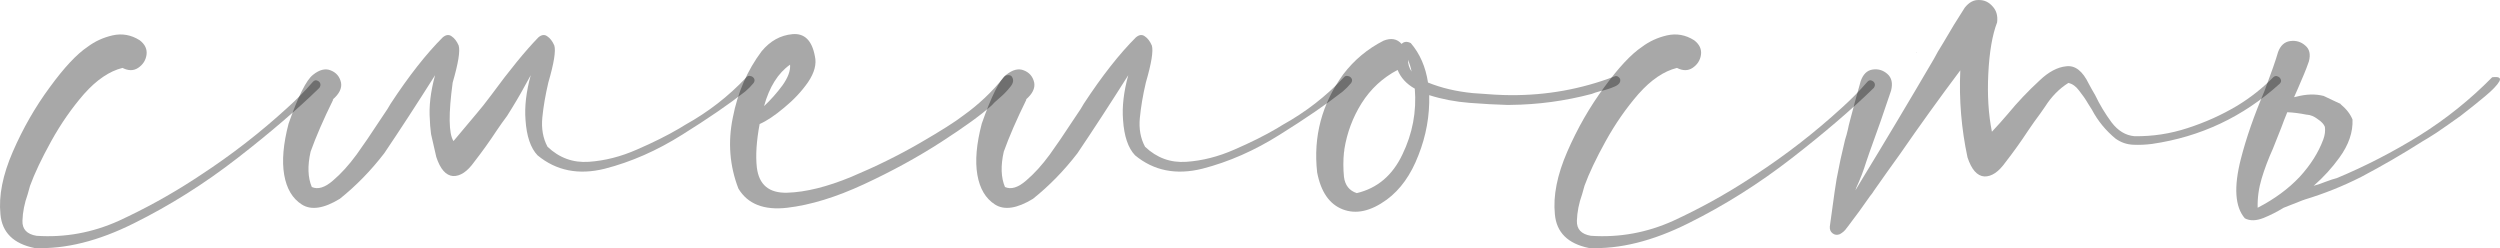
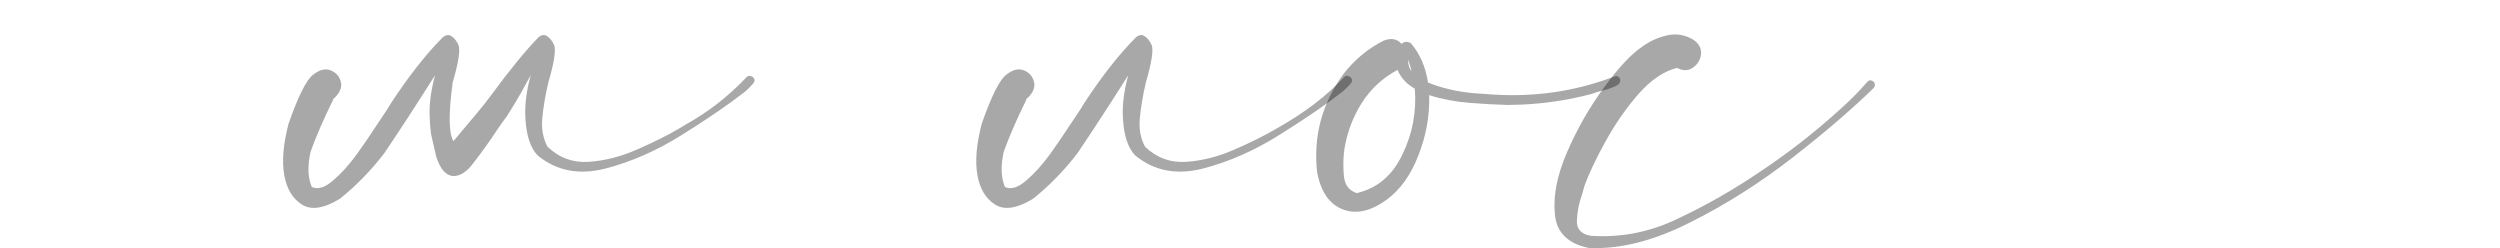
<svg xmlns="http://www.w3.org/2000/svg" width="806" height="80" viewBox="0 0 806 80" fill="none">
-   <path d="M100.913 26.35C101.343 25.913 101.773 25.782 102.203 25.956C102.719 26.131 103.063 26.437 103.235 26.874C103.407 27.311 103.321 27.791 102.977 28.316C95.924 35.218 87.107 42.776 76.526 50.989C65.946 59.202 54.849 66.192 43.236 71.959C31.71 77.726 21 80.391 11.108 79.954C4.312 78.556 0.657 74.93 0.14 69.076C-0.462 63.134 0.872 56.406 4.14 48.892C7.409 41.378 11.366 34.475 16.011 28.184C20.656 21.806 24.742 17.437 28.269 15.078C30.591 13.331 33.258 12.108 36.269 11.409C39.366 10.71 42.29 11.234 45.043 12.981C46.763 14.292 47.494 15.865 47.236 17.7C46.978 19.447 46.075 20.845 44.527 21.893C43.064 22.855 41.387 22.855 39.495 21.893C35.28 22.942 31.151 25.738 27.108 30.282C23.151 34.825 19.624 39.893 16.527 45.485C13.431 51.077 11.151 55.882 9.689 59.901C9.431 60.775 9.173 61.693 8.915 62.654C7.882 65.537 7.323 68.377 7.237 71.173C7.151 73.881 8.656 75.498 11.753 76.022C20.957 76.634 29.817 75.017 38.333 71.173C46.849 67.241 54.935 62.785 62.591 57.804C63.365 57.28 64.096 56.8 64.784 56.363C74.677 49.897 83.967 42.689 92.655 34.738C95.579 32.116 98.332 29.32 100.913 26.35Z" fill="black" fill-opacity="0.34" />
  <path d="M165.041 34.869L163.492 37.359C162.374 38.844 161.256 40.417 160.137 42.077C157.901 45.485 155.492 48.849 152.912 52.169C150.675 55.314 148.396 56.843 146.073 56.756C143.751 56.581 141.944 54.528 140.654 50.596C140.138 48.237 139.579 45.79 138.977 43.257C138.718 41.16 138.589 39.63 138.589 38.669C138.245 34.388 138.805 29.582 140.267 24.253C134.417 33.514 128.955 41.902 123.88 49.416C119.579 55.008 114.805 59.901 109.558 64.095C104.397 67.241 100.311 67.853 97.3 65.93C94.289 64.008 92.397 60.819 91.623 56.363C90.848 51.907 91.322 46.402 93.042 39.849C96.139 31.024 98.762 25.782 100.913 24.122C102.977 22.462 104.87 21.981 106.59 22.68C108.396 23.379 109.515 24.689 109.945 26.612C110.289 28.447 109.386 30.282 107.235 32.116H107.493L107.364 32.247C104.268 38.538 101.859 44.087 100.139 48.892C99.106 53.436 99.235 57.236 100.526 60.295C102.504 61.168 104.784 60.469 107.364 58.198C109.945 56.013 112.482 53.217 114.977 49.81C117.472 46.315 119.622 43.169 121.428 40.373C122.461 38.8 123.278 37.577 123.88 36.703C124.568 35.742 125.256 34.65 125.945 33.427C131.794 24.515 137.385 17.394 142.718 12.064C143.751 11.19 144.697 11.059 145.557 11.671C146.503 12.282 147.277 13.287 147.88 14.685C148.396 16.433 147.751 20.408 145.944 26.612C144.568 36.747 144.654 43.038 146.202 45.485C149.557 41.465 152.052 38.495 153.686 36.572C154.976 35.087 156.568 33.078 158.46 30.544C164.223 22.68 169.256 16.52 173.557 12.064C174.589 11.19 175.535 11.059 176.395 11.671C177.341 12.282 178.116 13.287 178.718 14.685C179.234 16.433 178.589 20.408 176.782 26.612C175.836 30.631 175.191 34.388 174.847 37.883C174.503 41.465 175.062 44.611 176.524 47.319C180.309 50.902 184.739 52.518 189.814 52.169C194.975 51.819 200.137 50.509 205.298 48.237C210.545 45.965 215.104 43.694 218.975 41.422C219.491 41.072 220.136 40.679 220.91 40.242C228.308 36.136 234.846 31.068 240.523 25.039C240.953 24.515 241.426 24.34 241.942 24.515C242.458 24.602 242.846 24.864 243.104 25.301C243.362 25.738 243.319 26.219 242.975 26.743C242.114 27.791 241.211 28.709 240.265 29.495C235.018 33.602 228.265 38.233 220.007 43.388C211.835 48.543 203.491 52.212 194.975 54.397C186.546 56.494 179.32 55.052 173.298 50.072C171.062 47.713 169.772 43.912 169.428 38.669C169.083 34.388 169.643 29.582 171.105 24.253C168.954 28.272 166.933 31.811 165.041 34.869Z" fill="black" fill-opacity="0.34" />
-   <path d="M326.07 24.515C326.93 25.563 326.801 26.743 325.683 28.053C324.65 29.364 323.403 30.631 321.941 31.854C320.909 32.728 320.177 33.427 319.747 33.951C316.479 36.922 311.059 40.854 303.49 45.747C295.92 50.64 287.619 55.183 278.587 59.377C269.555 63.571 261.297 66.105 253.813 66.979C246.329 67.853 241.082 65.799 238.071 60.819C235.233 53.479 234.631 45.834 236.265 37.883C237.813 29.845 240.91 22.724 245.555 16.52C248.308 13.2 251.62 11.365 255.49 11.015C259.361 10.666 261.77 13.025 262.716 18.093C263.318 20.627 262.587 23.423 260.523 26.481C258.458 29.451 255.878 32.204 252.781 34.738C249.77 37.271 247.147 39.019 244.91 39.98C243.878 45.485 243.577 50.159 244.007 54.004C244.695 59.596 247.964 62.304 253.813 62.13C259.748 61.955 266.63 60.251 274.458 57.018C282.372 53.698 289.726 50.072 296.522 46.14C303.317 42.208 308.006 39.237 310.586 37.228C315.489 33.733 319.833 29.626 323.618 24.908C323.962 24.471 324.349 24.253 324.779 24.253C325.296 24.165 325.726 24.253 326.07 24.515ZM254.716 20.845C250.845 23.554 248.05 28.01 246.329 34.213C248.48 32.204 250.458 29.976 252.265 27.529C254.071 24.995 254.888 22.767 254.716 20.845Z" fill="black" fill-opacity="0.34" />
-   <path d="M363.746 24.253C357.897 33.514 352.435 41.902 347.36 49.416C343.059 55.008 338.285 59.901 333.037 64.095C327.876 67.241 323.79 67.853 320.78 65.93C317.769 64.008 315.876 60.819 315.102 56.363C314.328 51.907 314.801 46.402 316.522 39.849C319.618 31.024 322.242 25.782 324.392 24.122C326.457 22.462 328.349 21.981 330.07 22.68C331.876 23.379 332.994 24.689 333.424 26.612C333.769 28.447 332.865 30.282 330.715 32.116H330.973L330.844 32.247C327.747 38.538 325.339 44.087 323.618 48.892C322.586 53.436 322.715 57.236 324.005 60.295C325.984 61.168 328.263 60.469 330.844 58.198C333.424 56.013 335.962 53.217 338.457 49.81C340.951 46.315 343.102 43.169 344.908 40.373C345.94 38.8 346.758 37.577 347.36 36.703C348.048 35.742 348.736 34.65 349.424 33.427C355.273 24.515 360.865 17.394 366.198 12.064C367.23 11.19 368.176 11.059 369.037 11.671C369.983 12.282 370.757 13.287 371.359 14.685C371.875 16.433 371.23 20.408 369.424 26.612C368.478 30.631 367.832 34.432 367.488 38.014C367.144 41.509 367.703 44.611 369.166 47.319C372.951 50.902 377.381 52.518 382.456 52.169C387.617 51.819 392.778 50.509 397.939 48.237C403.187 45.965 407.746 43.694 411.616 41.422C412.219 41.072 412.864 40.679 413.552 40.242C420.95 36.136 427.487 31.068 433.164 25.039C433.595 24.515 434.068 24.34 434.584 24.515C435.1 24.602 435.487 24.864 435.745 25.301C436.003 25.738 435.96 26.219 435.616 26.743C434.756 27.791 433.853 28.709 432.906 29.495C427.659 33.602 420.907 38.233 412.649 43.388C404.477 48.543 396.133 52.212 387.617 54.397C379.187 56.494 371.961 55.052 365.94 50.072C363.703 47.713 362.413 43.912 362.069 38.669C361.725 34.388 362.284 29.582 363.746 24.253Z" fill="black" fill-opacity="0.34" />
+   <path d="M363.746 24.253C357.897 33.514 352.435 41.902 347.36 49.416C343.059 55.008 338.285 59.901 333.037 64.095C327.876 67.241 323.79 67.853 320.78 65.93C317.769 64.008 315.876 60.819 315.102 56.363C314.328 51.907 314.801 46.402 316.522 39.849C319.618 31.024 322.242 25.782 324.392 24.122C326.457 22.462 328.349 21.981 330.07 22.68C331.876 23.379 332.994 24.689 333.424 26.612C333.769 28.447 332.865 30.282 330.715 32.116H330.973L330.844 32.247C327.747 38.538 325.339 44.087 323.618 48.892C322.586 53.436 322.715 57.236 324.005 60.295C325.984 61.168 328.263 60.469 330.844 58.198C333.424 56.013 335.962 53.217 338.457 49.81C340.951 46.315 343.102 43.169 344.908 40.373C345.94 38.8 346.758 37.577 347.36 36.703C348.048 35.742 348.736 34.65 349.424 33.427C355.273 24.515 360.865 17.394 366.198 12.064C367.23 11.19 368.176 11.059 369.037 11.671C369.983 12.282 370.757 13.287 371.359 14.685C371.875 16.433 371.23 20.408 369.424 26.612C368.478 30.631 367.832 34.432 367.488 38.014C367.144 41.509 367.703 44.611 369.166 47.319C372.951 50.902 377.381 52.518 382.456 52.169C387.617 51.819 392.778 50.509 397.939 48.237C403.187 45.965 407.746 43.694 411.616 41.422C420.95 36.136 427.487 31.068 433.164 25.039C433.595 24.515 434.068 24.34 434.584 24.515C435.1 24.602 435.487 24.864 435.745 25.301C436.003 25.738 435.96 26.219 435.616 26.743C434.756 27.791 433.853 28.709 432.906 29.495C427.659 33.602 420.907 38.233 412.649 43.388C404.477 48.543 396.133 52.212 387.617 54.397C379.187 56.494 371.961 55.052 365.94 50.072C363.703 47.713 362.413 43.912 362.069 38.669C361.725 34.388 362.284 29.582 363.746 24.253Z" fill="black" fill-opacity="0.34" />
  <path d="M522.324 25.432C522.582 26.481 521.98 27.311 520.518 27.922C519.141 28.534 517.636 29.015 516.002 29.364C514.711 29.713 513.765 30.019 513.163 30.282C504.561 32.553 495.83 33.733 486.97 33.82C486.54 33.82 486.11 33.82 485.68 33.82C482.325 33.733 478.368 33.514 473.809 33.165C469.25 32.815 464.906 31.985 460.777 30.675C460.949 37.315 459.788 43.781 457.293 50.072C454.884 56.363 451.487 61.125 447.1 64.358C441.938 68.115 437.207 69.163 432.906 67.503C428.605 65.843 425.853 61.867 424.648 55.576C423.358 44.043 426.154 33.514 433.035 23.991C436.562 19.36 440.906 15.734 446.067 13.112C448.476 12.151 450.411 12.501 451.874 14.161C452.648 13.374 453.637 13.287 454.841 13.899C457.766 17.306 459.616 21.544 460.39 26.612C464.691 28.359 469.508 29.495 474.841 30.019C480.174 30.456 484.217 30.675 486.97 30.675C498.583 30.762 509.765 28.752 520.518 24.646C520.862 24.471 521.206 24.471 521.55 24.646C521.894 24.821 522.152 25.083 522.324 25.432ZM455.1 23.073C454.841 21.762 454.454 20.495 453.938 19.272C453.938 20.67 454.325 21.937 455.1 23.073ZM437.422 62.261C444.046 60.688 448.949 56.538 452.132 49.81C455.401 43.082 456.734 36.005 456.132 28.578C453.465 27.092 451.616 25.083 450.583 22.549C445.766 25.083 441.895 28.665 438.971 33.296C436.132 37.839 434.283 42.776 433.423 48.106C433.423 48.455 433.379 48.805 433.293 49.154C433.035 51.688 433.035 54.309 433.293 57.018C433.638 59.727 435.014 61.474 437.422 62.261Z" fill="black" fill-opacity="0.34" />
  <path d="M602.064 26.35C602.495 25.913 602.925 25.782 603.355 25.956C603.871 26.131 604.215 26.437 604.387 26.874C604.559 27.311 604.473 27.791 604.129 28.316C597.075 35.218 588.258 42.776 577.678 50.989C567.097 59.202 556.001 66.192 544.388 71.959C532.861 77.726 522.152 80.391 512.26 79.954C505.464 78.556 501.808 74.93 501.292 69.076C500.69 63.134 502.023 56.406 505.292 48.892C508.561 41.378 512.518 34.475 517.163 28.184C521.808 21.806 525.894 17.437 529.421 15.078C531.743 13.331 534.41 12.108 537.421 11.409C540.517 10.71 543.442 11.234 546.195 12.981C547.915 14.292 548.646 15.865 548.388 17.7C548.13 19.447 547.227 20.845 545.678 21.893C544.216 22.855 542.539 22.855 540.646 21.893C536.431 22.942 532.302 25.738 528.259 30.282C524.302 34.825 520.776 39.893 517.679 45.485C514.582 51.077 512.303 55.882 510.84 59.901C510.582 60.775 510.324 61.693 510.066 62.654C509.034 65.537 508.475 68.377 508.389 71.173C508.303 73.881 509.808 75.498 512.905 76.022C522.109 76.634 530.969 75.017 539.485 71.173C548.001 67.241 556.087 62.785 563.743 57.804C564.517 57.28 565.248 56.8 565.936 56.363C575.828 49.897 585.119 42.689 593.807 34.738C596.731 32.116 599.484 29.32 602.064 26.35Z" fill="black" fill-opacity="0.34" />
-   <path d="M732.901 24.908C733.417 24.471 733.89 24.384 734.32 24.646C734.836 24.821 735.18 25.17 735.352 25.694C735.524 26.131 735.395 26.568 734.965 27.005C723.18 37.665 709.46 44.13 693.805 46.402C691.826 46.664 689.805 46.752 687.74 46.664C685.676 46.577 683.783 45.922 682.063 44.698C678.88 42.077 676.343 38.975 674.45 35.393C674.106 34.869 673.719 34.257 673.289 33.558C672.429 32.073 671.439 30.631 670.321 29.233C669.289 27.835 668.128 27.005 666.837 26.743C663.913 28.578 661.418 31.111 659.354 34.344C658.838 35.131 658.321 35.873 657.805 36.572C656.429 38.407 655.096 40.286 653.805 42.208C651.569 45.616 649.16 48.98 646.58 52.3C644.343 55.445 642.064 56.974 639.741 56.887C637.419 56.712 635.612 54.659 634.322 50.727C632.343 41.465 631.569 32.116 631.999 22.68C625.376 31.505 618.924 40.461 612.645 49.547C609.806 53.479 607.011 57.411 604.258 61.343C603.828 62.042 603.355 62.697 602.839 63.309C600.602 66.542 598.28 69.731 595.871 72.876C595.699 73.139 595.527 73.357 595.355 73.532C594.839 74.318 594.108 74.974 593.161 75.498C592.301 75.847 591.527 75.76 590.839 75.236C590.151 74.711 589.85 73.969 589.936 73.008C590.28 70.561 590.624 68.071 590.968 65.537C591.312 62.916 591.699 60.295 592.129 57.673C592.903 53.479 593.807 49.285 594.839 45.092C595.183 44.043 595.484 42.951 595.742 41.815C595.914 40.941 596.129 40.024 596.387 39.063C597.591 34.432 598.753 30.15 599.871 26.219C600.645 23.947 601.935 22.68 603.742 22.418C605.548 22.156 607.14 22.636 608.516 23.86C609.892 25.083 610.279 26.874 609.677 29.233C607.527 35.699 605.204 42.339 602.71 49.154C602.365 50.203 602.021 51.208 601.677 52.169C600.817 54.965 599.742 57.761 598.452 60.557C598.366 60.819 598.28 61.081 598.194 61.343C598.796 60.295 599.398 59.29 600 58.329C607.828 45.485 615.656 32.379 623.483 19.01C623.913 18.224 624.344 17.437 624.774 16.651C625.29 15.777 625.849 14.86 626.451 13.899C628.774 9.88 631.096 6.079 633.419 2.496C634.795 0.749 636.343 -0.081 638.064 0.006C639.784 0.006 641.246 0.705 642.451 2.103C643.655 3.414 644.128 5.118 643.87 7.215C642.322 11.234 641.376 16.738 641.031 23.728C640.687 30.631 641.074 36.878 642.193 42.47C643.999 40.548 645.72 38.626 647.354 36.703C650.451 32.946 653.848 29.364 657.547 25.956C660.472 23.16 663.354 21.631 666.192 21.369C669.031 21.02 671.439 22.898 673.418 27.005C674.02 28.141 674.708 29.364 675.482 30.675C676.945 33.733 678.708 36.66 680.773 39.456C682.837 42.164 685.289 43.65 688.127 43.912C693.977 43.999 699.697 43.126 705.288 41.291C710.966 39.456 716.299 37.053 721.288 34.082C725.589 31.461 729.46 28.403 732.901 24.908Z" fill="black" fill-opacity="0.34" />
-   <path d="M617.935 16.782L617.806 16.913C617.892 16.913 617.935 16.957 617.935 17.044V16.782ZM747.223 38.407C748.427 39.194 749.201 40.024 749.545 40.898C749.718 42.208 749.545 43.562 749.029 44.96C747.481 49.154 744.943 53.174 741.417 57.018C737.804 60.862 733.288 64.183 727.868 66.979C727.782 63.833 728.213 60.688 729.159 57.542C730.105 54.397 731.309 51.208 732.772 47.975L735.481 41.16C736.083 39.499 736.729 37.839 737.417 36.179C739.395 36.267 741.46 36.529 743.61 36.966H743.739C744.943 37.053 746.105 37.534 747.223 38.407ZM745.933 59.901C749.115 57.105 751.868 54.091 754.191 50.858C757.201 46.752 758.621 42.645 758.449 38.538C757.76 36.791 756.47 35.131 754.578 33.558H754.707L749.158 30.937C746.492 30.238 743.524 30.325 740.255 31.199L739.61 31.33C740.212 30.019 741.288 27.529 742.836 23.86C743.352 22.636 743.868 21.282 744.384 19.797C744.986 17.525 744.599 15.821 743.223 14.685C741.847 13.462 740.212 12.981 738.32 13.243C736.513 13.506 735.223 14.685 734.449 16.782C733.761 19.229 732.298 23.423 730.062 29.364C726.707 37.228 724.17 44.523 722.449 51.251C720.127 60.338 720.557 66.717 723.74 70.386C725.374 71.26 727.395 71.216 729.804 70.255C731.954 69.382 734.105 68.289 736.255 66.979C739.954 65.493 742.062 64.663 742.578 64.489C742.75 64.489 742.879 64.445 742.965 64.358C749.33 62.435 755.438 59.989 761.287 57.018C768.083 53.436 774.706 49.591 781.158 45.485C781.674 45.222 783.093 44.349 785.416 42.863C787.738 41.291 790.362 39.456 793.287 37.359C796.125 35.175 798.749 33.078 801.157 31.068C803.566 29.058 805.114 27.442 805.802 26.219C806.405 25.083 805.63 24.646 803.48 24.908C796.426 32.073 788.641 38.32 780.126 43.65C771.524 48.98 762.62 53.567 753.416 57.411C752.384 57.673 751.18 58.067 749.804 58.591C748.513 59.115 747.223 59.552 745.933 59.901Z" fill="black" fill-opacity="0.34" />
</svg>